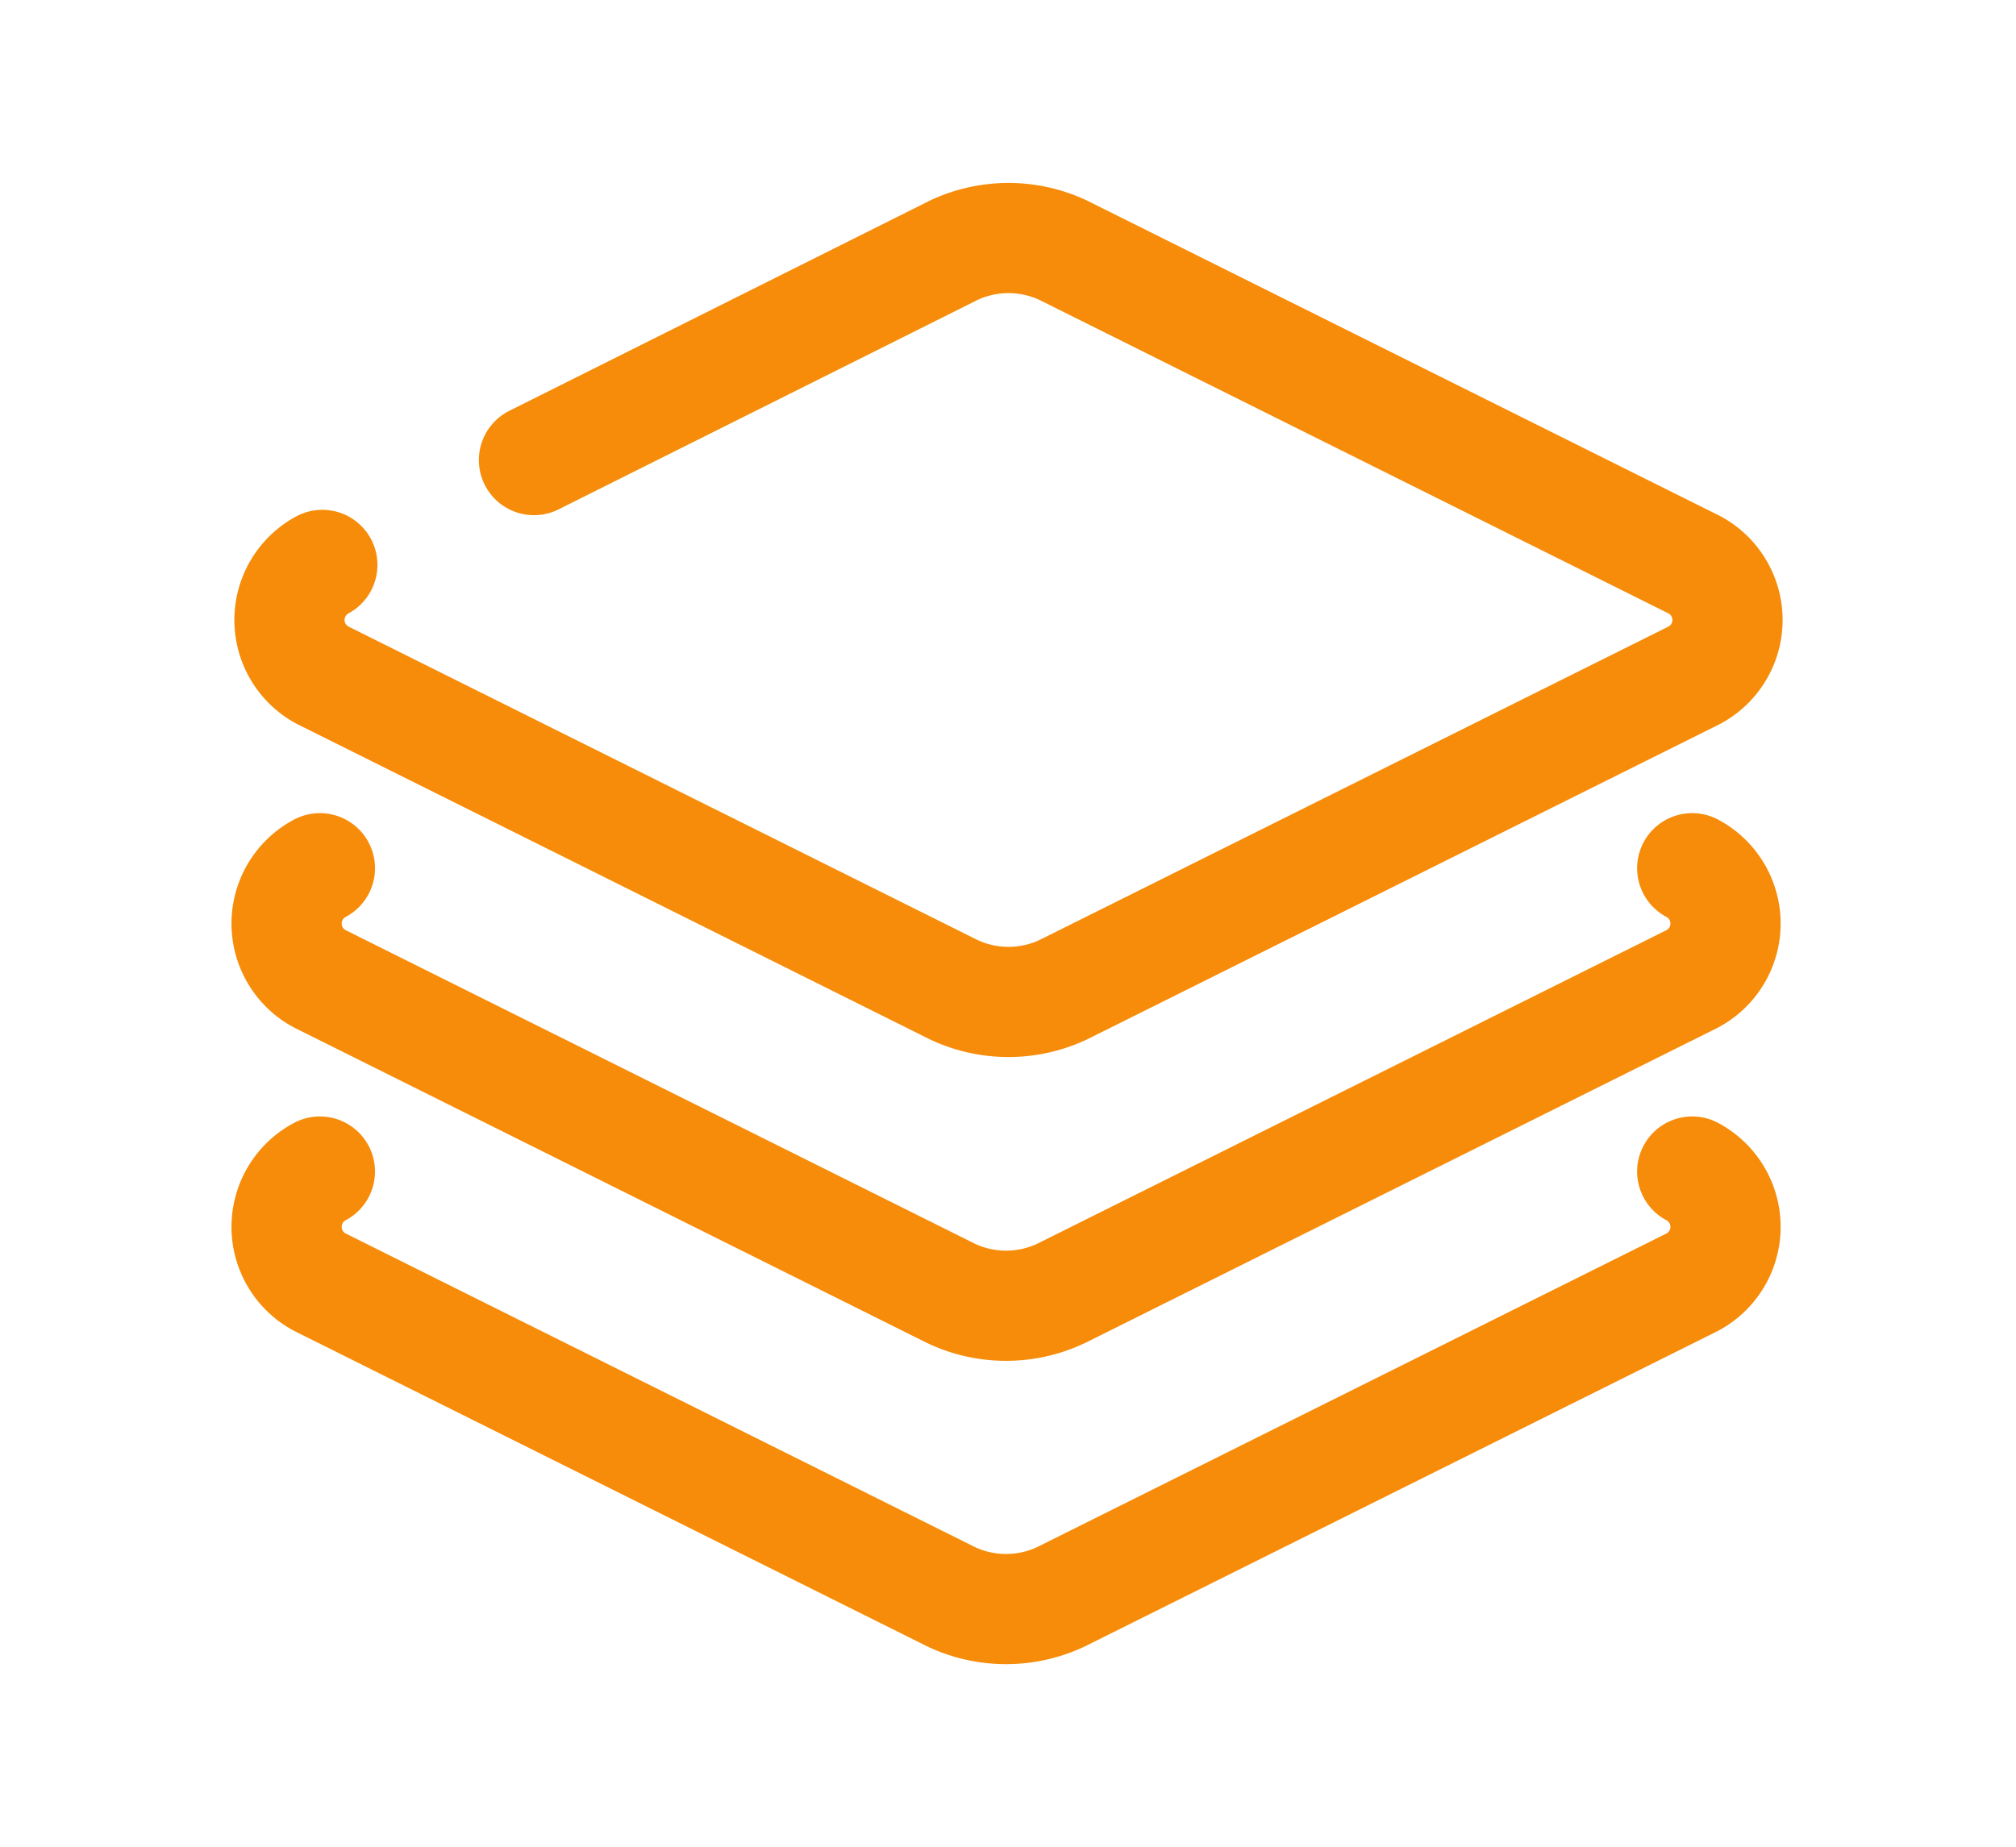
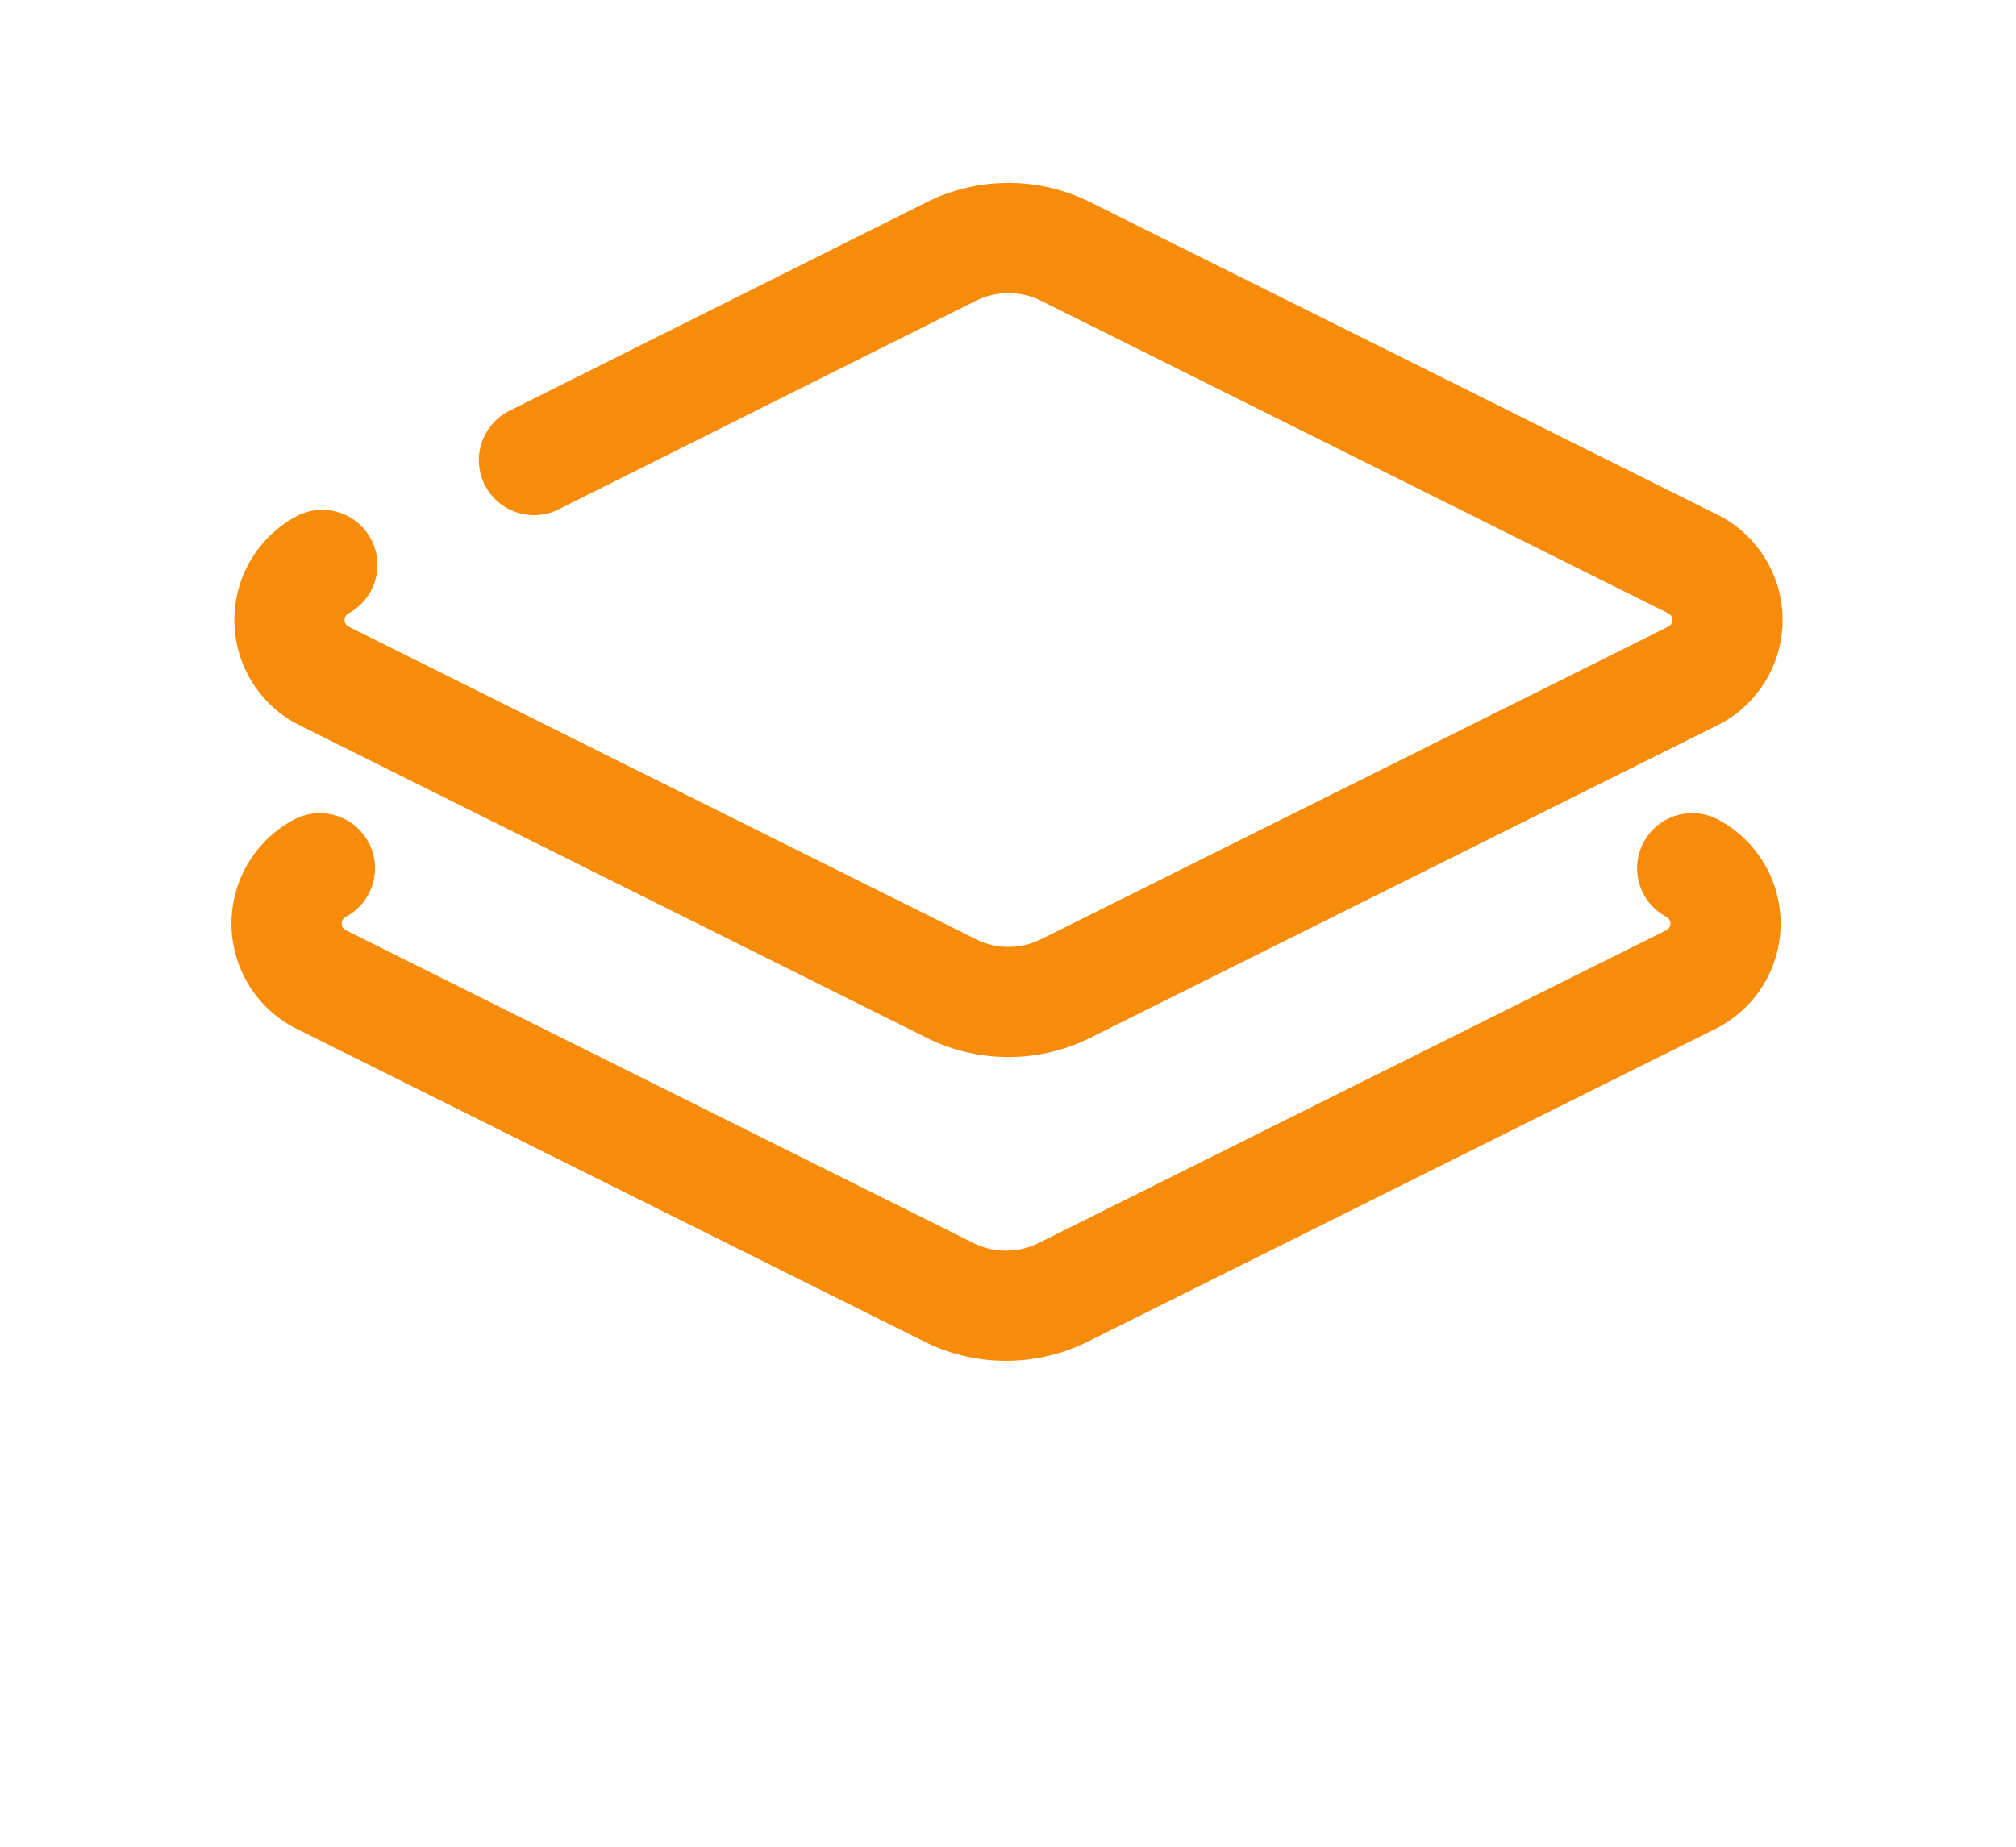
<svg xmlns="http://www.w3.org/2000/svg" id="图层_1" data-name="图层 1" viewBox="0 0 41.53 38.06">
  <defs>
    <style>.cls-1{fill:none;stroke:#f68c09;stroke-linecap:round;stroke-linejoin:round;stroke-width:2.27px;}</style>
  </defs>
  <path class="cls-1" d="M11,9.48l8.64-4.32a2.65,2.65,0,0,1,2.27,0l13,6.48a1.29,1.29,0,0,1,0,2.27l-13,6.48a2.65,2.65,0,0,1-2.27,0l-13-6.48a1.29,1.29,0,0,1,0-2.27" />
  <path class="cls-1" d="M34.86,17.89a1.29,1.29,0,0,1,0,2.28l-13,6.48a2.65,2.65,0,0,1-2.27,0l-13-6.48a1.29,1.29,0,0,1,0-2.28" />
-   <path class="cls-1" d="M34.86,24.14a1.29,1.29,0,0,1,0,2.28l-13,6.48a2.65,2.65,0,0,1-2.27,0l-13-6.48a1.29,1.29,0,0,1,0-2.28" />
</svg>